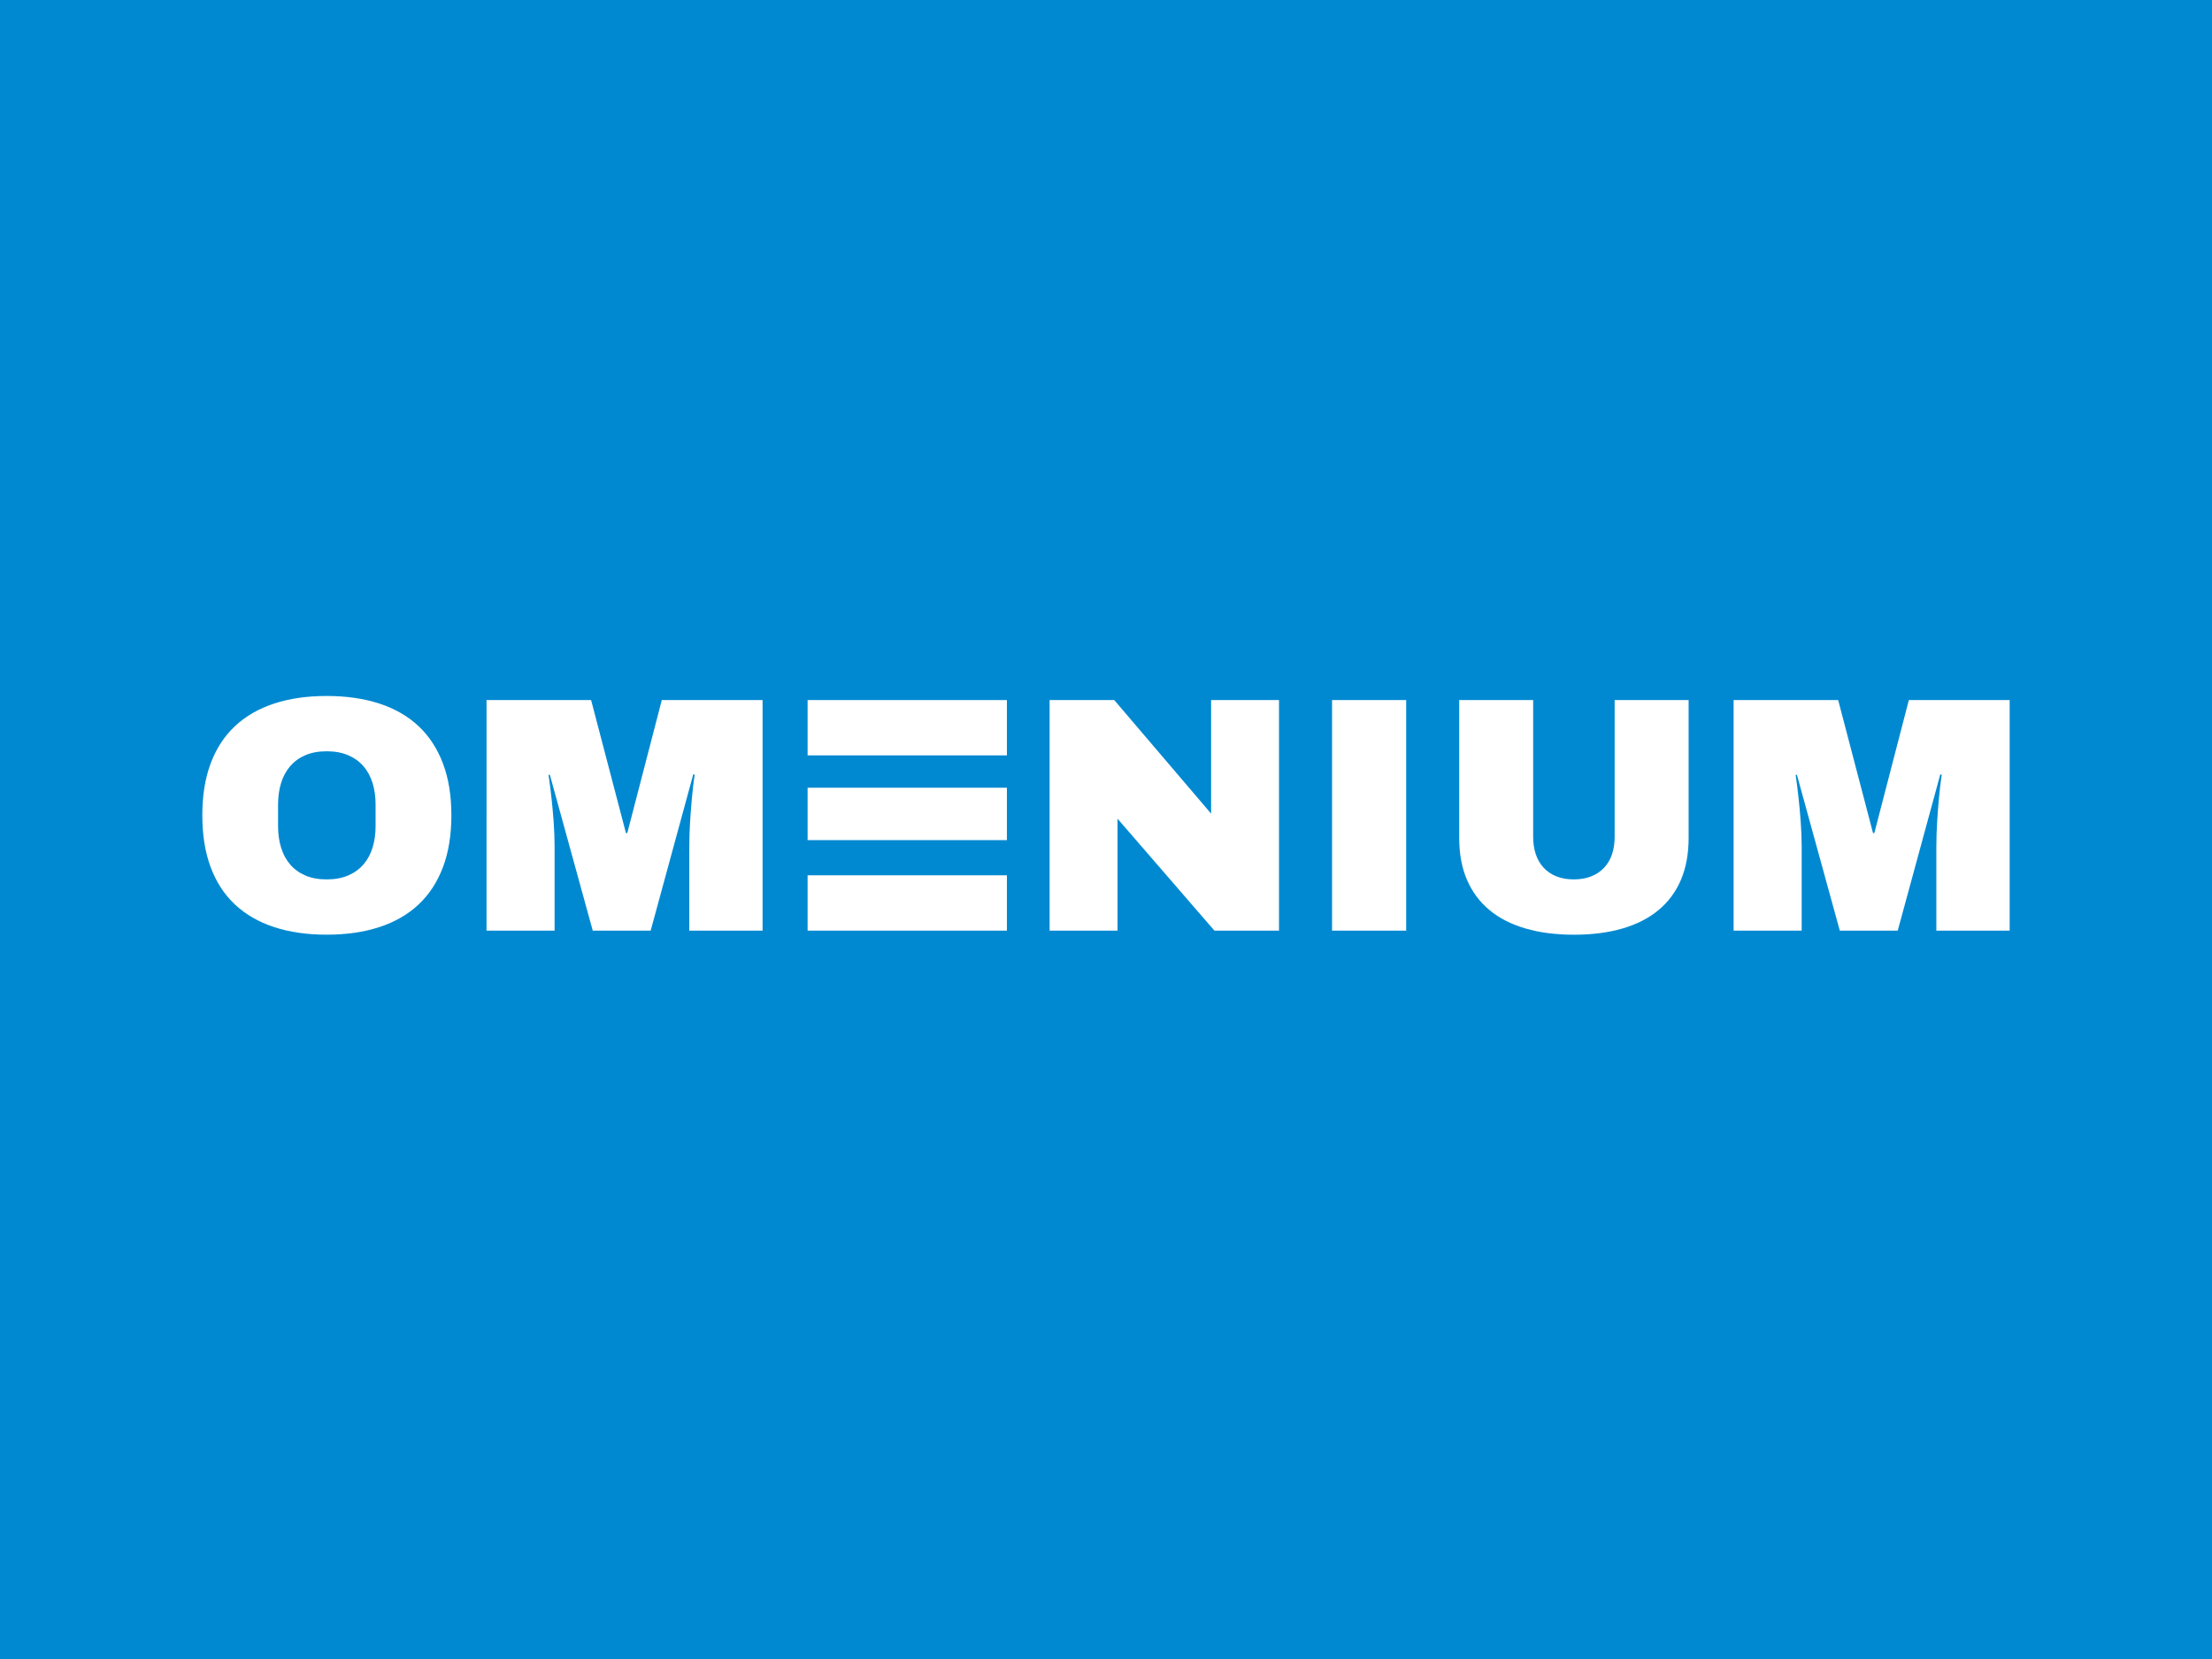
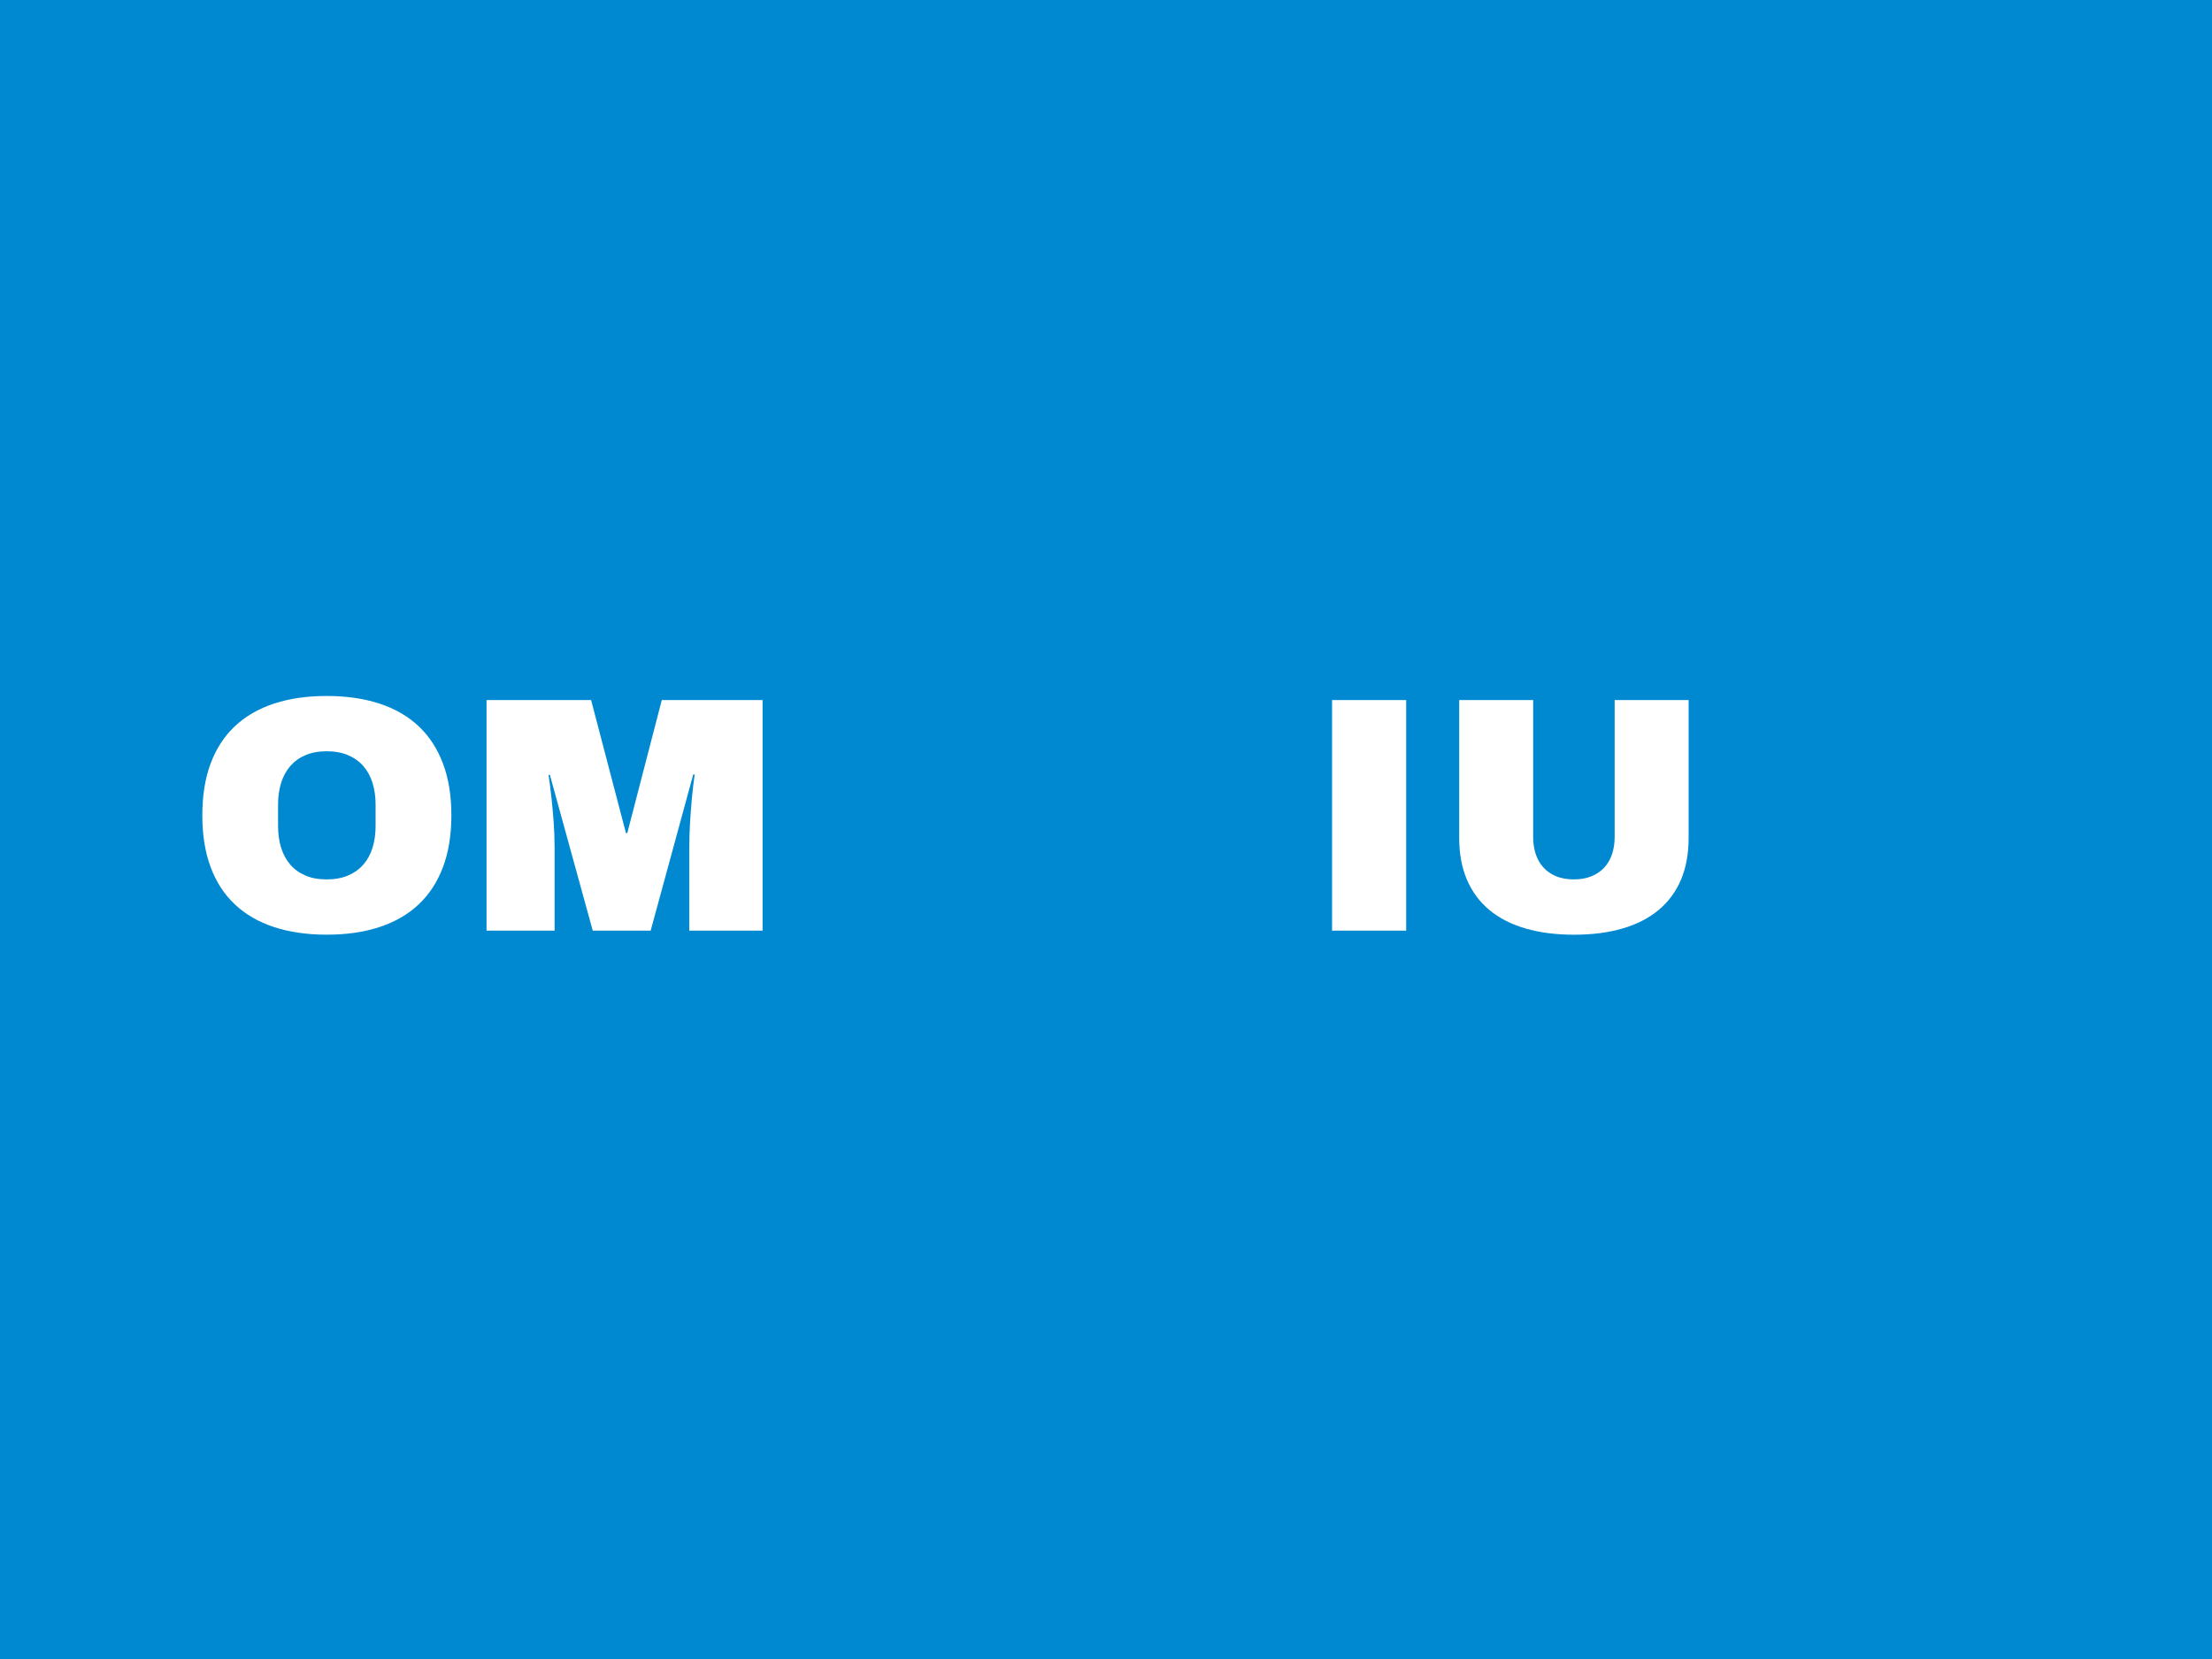
<svg xmlns="http://www.w3.org/2000/svg" version="1.1" id="Layer_1" x="0px" y="0px" viewBox="0 0 2500 1875" xml:space="preserve">
  <rect fill="#0089D1" width="2500" height="1875" />
  <g>
    <path fill="#FFFFFF" d="M369.22,786.59c22.19,0,42.03,2.87,59.55,8.59c17.5,5.74,32.28,14.23,44.29,25.52 c12.03,11.29,21.2,25.34,27.56,42.16c6.36,16.83,9.53,36.35,9.53,58.53c0,22.31-3.17,41.89-9.53,58.71 c-6.36,16.83-15.53,30.89-27.56,42.16c-12.01,11.29-26.78,19.79-44.29,25.52c-17.5,5.74-37.37,8.59-59.55,8.59 c-22.21,0-42.02-2.87-59.47-8.59c-17.43-5.72-32.17-14.23-44.2-25.52c-12.03-11.27-21.18-25.34-27.47-42.16 c-6.29-16.83-9.42-36.4-9.42-58.71c0-22.19,3.13-41.7,9.42-58.53c6.29-16.83,15.44-30.87,27.47-42.16 c12.03-11.29,26.75-19.79,44.2-25.52C327.21,789.44,347.02,786.59,369.22,786.59z M369.22,849.09c-9.24,0-17.29,1.48-24.14,4.44 c-6.85,2.96-12.56,7.1-17.12,12.38c-4.56,5.3-7.98,11.66-10.27,19.05c-2.29,7.4-3.42,15.53-3.42,24.41v24.23 c0,8.88,1.13,17.01,3.42,24.41c2.29,7.4,5.71,13.75,10.27,19.05c4.56,5.3,10.27,9.44,17.12,12.4c6.85,2.96,14.88,4.44,24.14,4.44 c9.24,0,17.33-1.48,24.21-4.44c6.9-2.96,12.68-7.08,17.29-12.4c4.63-5.3,8.08-11.66,10.35-19.05s3.42-15.53,3.42-24.41v-24.23 c0-8.88-1.14-17.01-3.42-24.41c-2.29-7.4-5.74-13.75-10.35-19.05c-4.61-5.3-10.39-9.44-17.29-12.38 C386.55,850.57,378.47,849.09,369.22,849.09z" />
    <path fill="#FFFFFF" d="M861.89,1051.79h-82.85v-93.95c0-9.86,0.32-19.7,0.93-29.5c0.62-9.81,1.3-18.65,2.03-26.54 c0.86-9.24,1.92-18.07,3.15-26.45h-1.67l-48.09,176.43h-65.47l-48.46-176.06h-1.48c1.23,8.38,2.32,17.13,3.33,26.26 c0.86,7.77,1.66,16.55,2.41,26.36c0.72,9.79,1.09,19.63,1.09,29.5v93.95h-76.92V791.21h118.18l39.39,150.35h1.48l39.02-150.35 h113.91v260.58H861.89z" />
-     <path fill="#FFFFFF" d="M1445.57,1051.79h-73.04L1263.03,925.3v126.49h-76.76V791.21h73.04l109.49,128.35V791.21h76.74v260.58 H1445.57z" />
    <path fill="#FFFFFF" d="M1589.26,1051.79h-83.77V791.21h83.77V1051.79z" />
    <path fill="#FFFFFF" d="M1908.48,946.92c0,18-2.89,33.83-8.68,47.44c-5.81,13.61-14.25,25.02-25.34,34.21 c-11.09,9.19-24.67,16.13-40.69,20.8c-16.04,4.68-34.29,7.04-54.75,7.04c-20.46,0-38.74-2.34-54.83-7.04 c-16.09-4.68-29.69-11.6-40.78-20.8c-11.09-9.19-19.56-20.59-25.43-34.21c-5.86-13.63-8.79-29.44-8.79-47.44V791.21h83.59v154.61 c0,7.03,0.95,13.47,2.87,19.33c1.9,5.85,4.77,10.92,8.61,15.16c3.82,4.26,8.59,7.59,14.33,9.98c5.74,2.41,12.43,3.61,20.07,3.61 s14.35-1.2,20.16-3.61c5.79-2.39,10.64-5.74,14.51-9.98c3.87-4.26,6.78-9.32,8.7-15.16c1.9-5.86,2.85-12.31,2.85-19.33V791.21 h83.59L1908.48,946.92L1908.48,946.92z" />
-     <path fill="#FFFFFF" d="M2271.33,1051.79h-82.87v-93.95c0-9.86,0.32-19.7,0.93-29.5c0.62-9.81,1.29-18.65,2.04-26.54 c0.85-9.24,1.9-18.07,3.13-26.45h-1.67l-48.07,176.43h-65.47l-48.46-176.06h-1.46c1.23,8.38,2.34,17.13,3.31,26.26 c0.86,7.77,1.67,16.55,2.41,26.36c0.74,9.79,1.11,19.63,1.11,29.5v93.95h-76.93V791.21h118.18l39.39,150.35h1.46l39.02-150.35 h113.93v260.58H2271.33z" />
-     <polygon fill="#FFFFFF" points="996.34,853.72 1138.02,853.72 1138.02,791.21 912.75,791.21 912.75,853.72 " />
-     <polygon fill="#FFFFFF" points="1004.65,949.51 1138.02,949.51 1138.02,890.28 912.75,890.28 912.75,949.51 " />
-     <polygon fill="#FFFFFF" points="912.75,989.27 912.75,1051.79 1138.02,1051.79 1138.02,989.27 995.39,989.27 " />
  </g>
</svg>